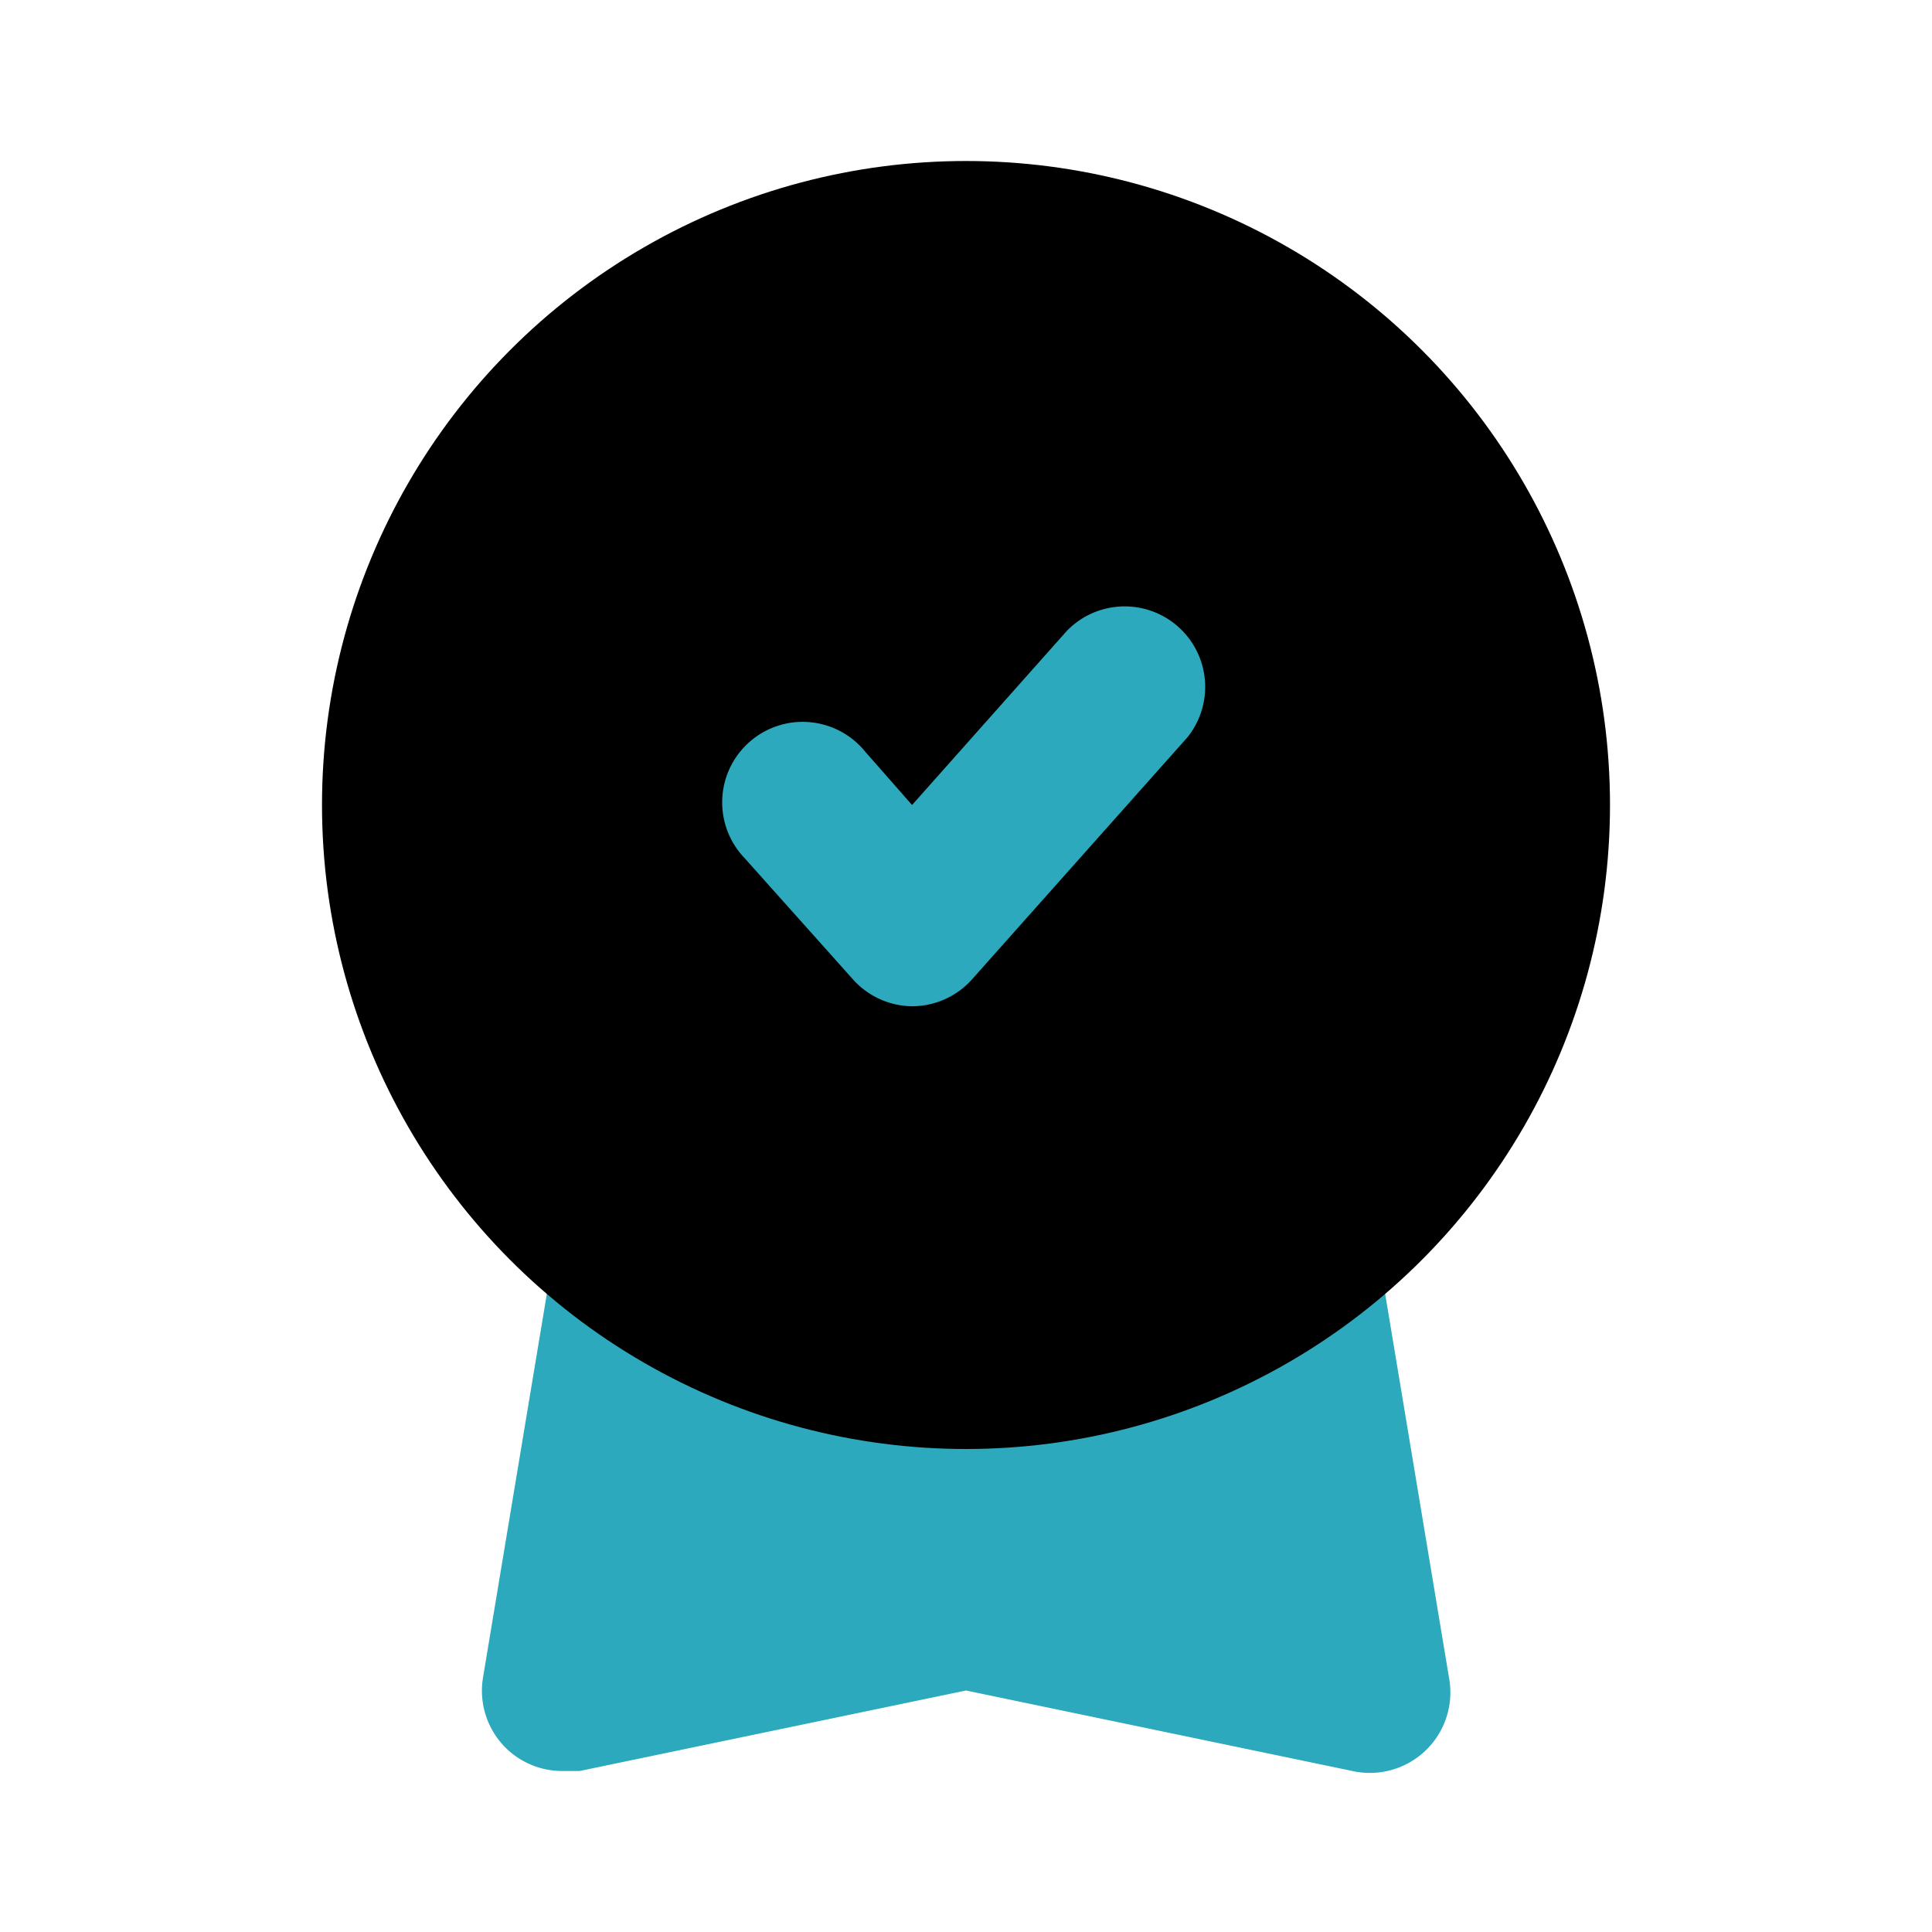
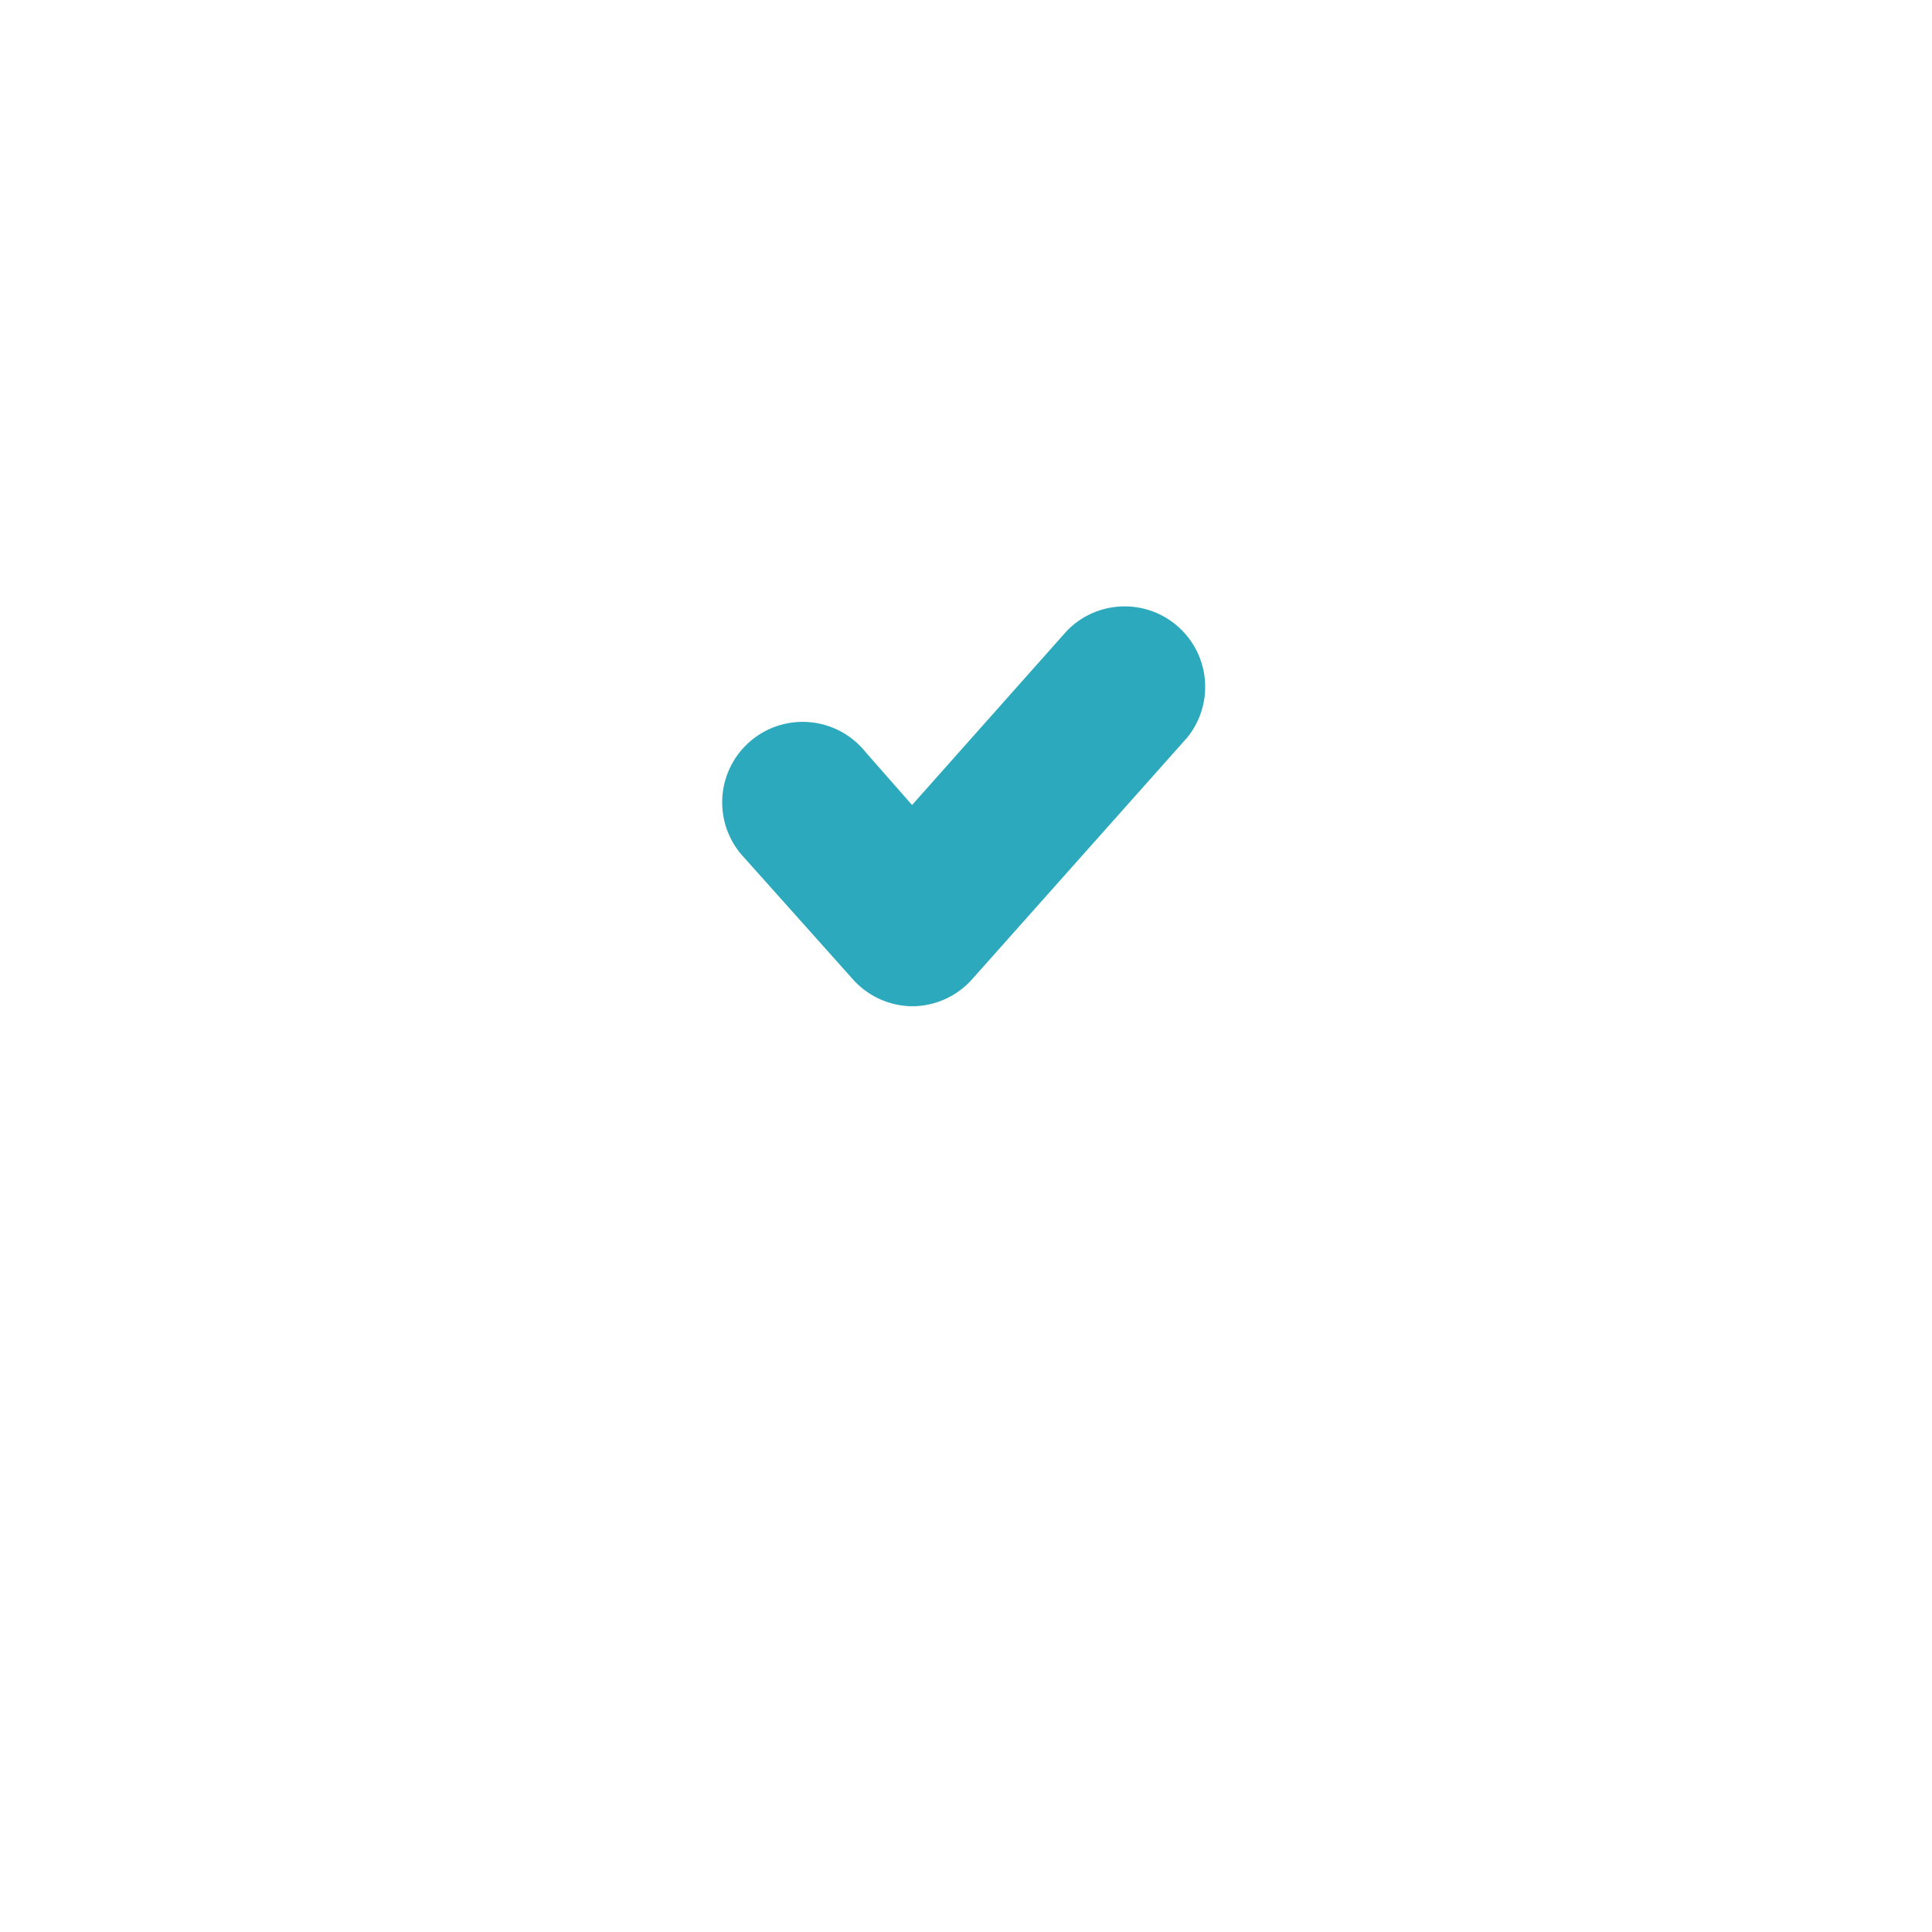
<svg xmlns="http://www.w3.org/2000/svg" fill="#000000" width="800px" height="800px" viewBox="0 0 24 24" id="reward-5" data-name="Flat Color" class="icon flat-color">
-   <path id="secondary" d="M18,20.84l-.89-5.35a1,1,0,0,0-.61-.76,1,1,0,0,0-1,.12,6.05,6.05,0,0,1-7,0,1,1,0,0,0-1-.12,1,1,0,0,0-.61.76L6,20.84a1,1,0,0,0,.29.88A1,1,0,0,0,7,22l.2,0L12,21l4.8,1A1,1,0,0,0,18,20.84Z" style="fill: rgb(44, 169, 188);" />
-   <circle id="primary" cx="12" cy="10" r="8" style="fill: rgb(0, 0, 0);" />
-   <path id="secondary-2" data-name="secondary" d="M11.33,12.5h0a1,1,0,0,1-.74-.34l-1.34-1.5a1,1,0,1,1,1.5-1.32l.58.66,1.92-2.16a1,1,0,0,1,1.5,1.32l-2.67,3A1,1,0,0,1,11.33,12.5Z" style="fill: rgb(44, 169, 188);" />
+   <path id="secondary-2" data-name="secondary" d="M11.33,12.5h0a1,1,0,0,1-.74-.34l-1.34-1.5a1,1,0,1,1,1.5-1.32l.58.66,1.92-2.16a1,1,0,0,1,1.5,1.32l-2.67,3A1,1,0,0,1,11.33,12.5" style="fill: rgb(44, 169, 188);" />
</svg>